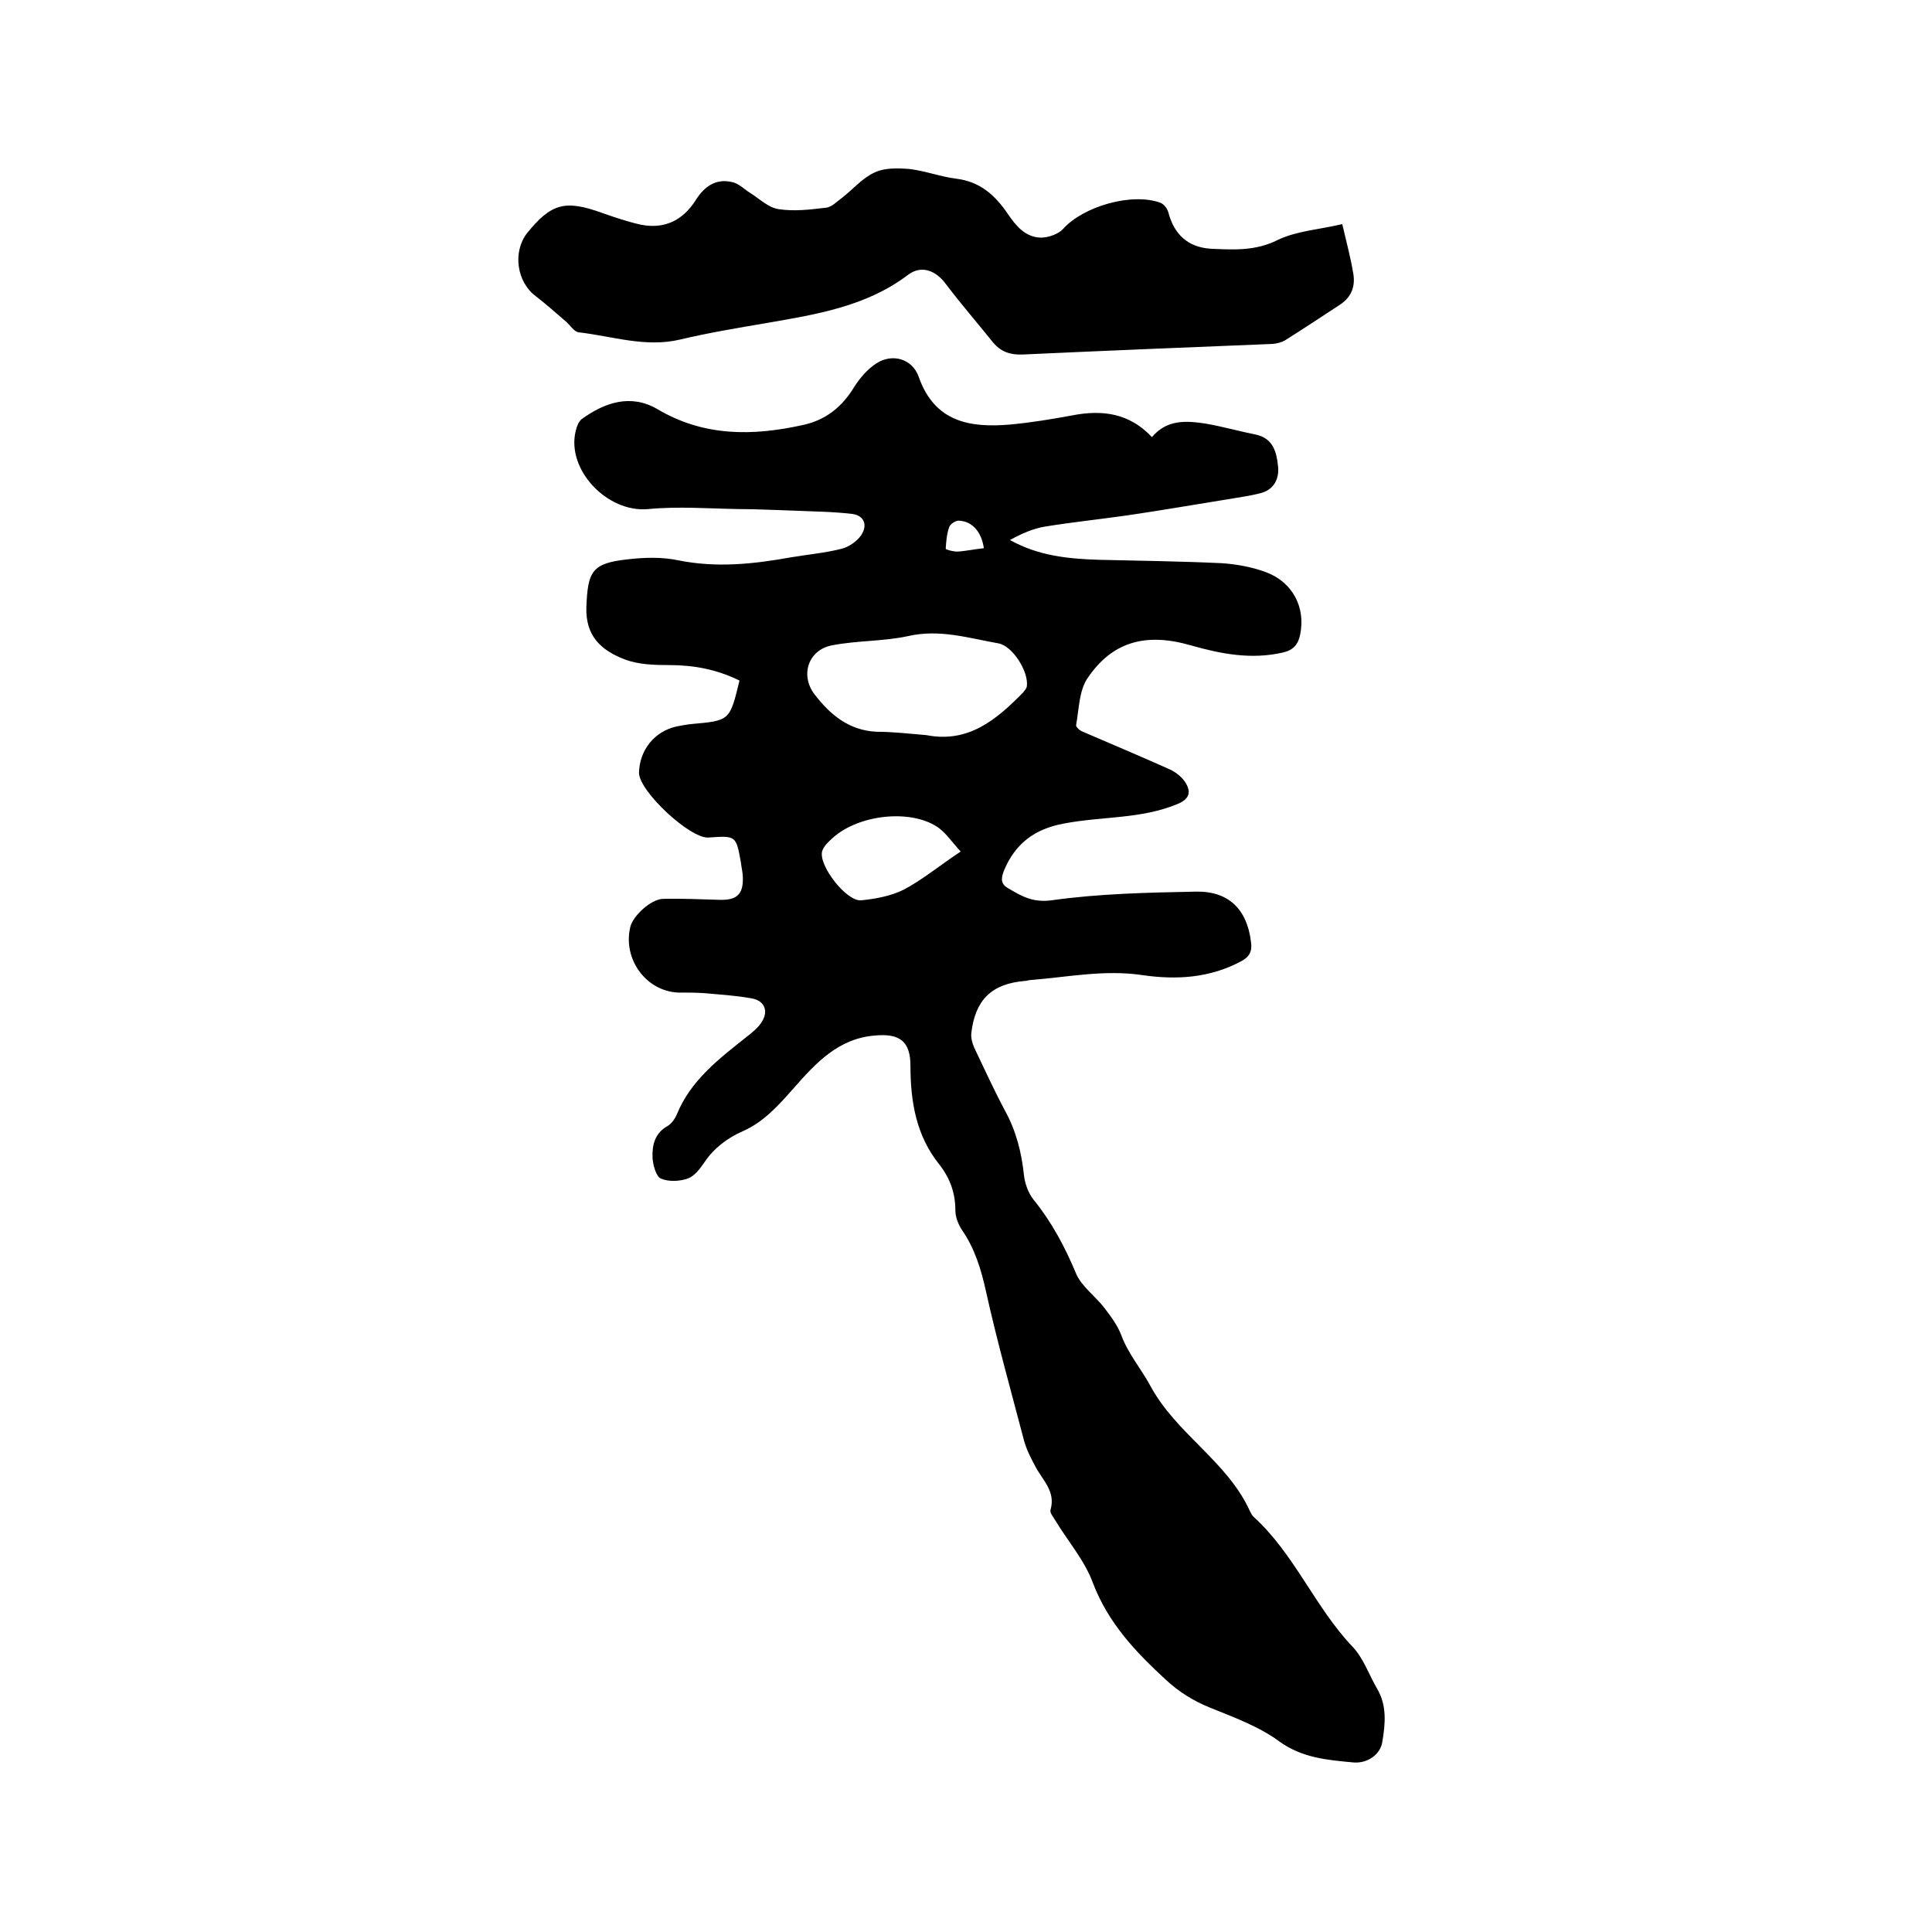
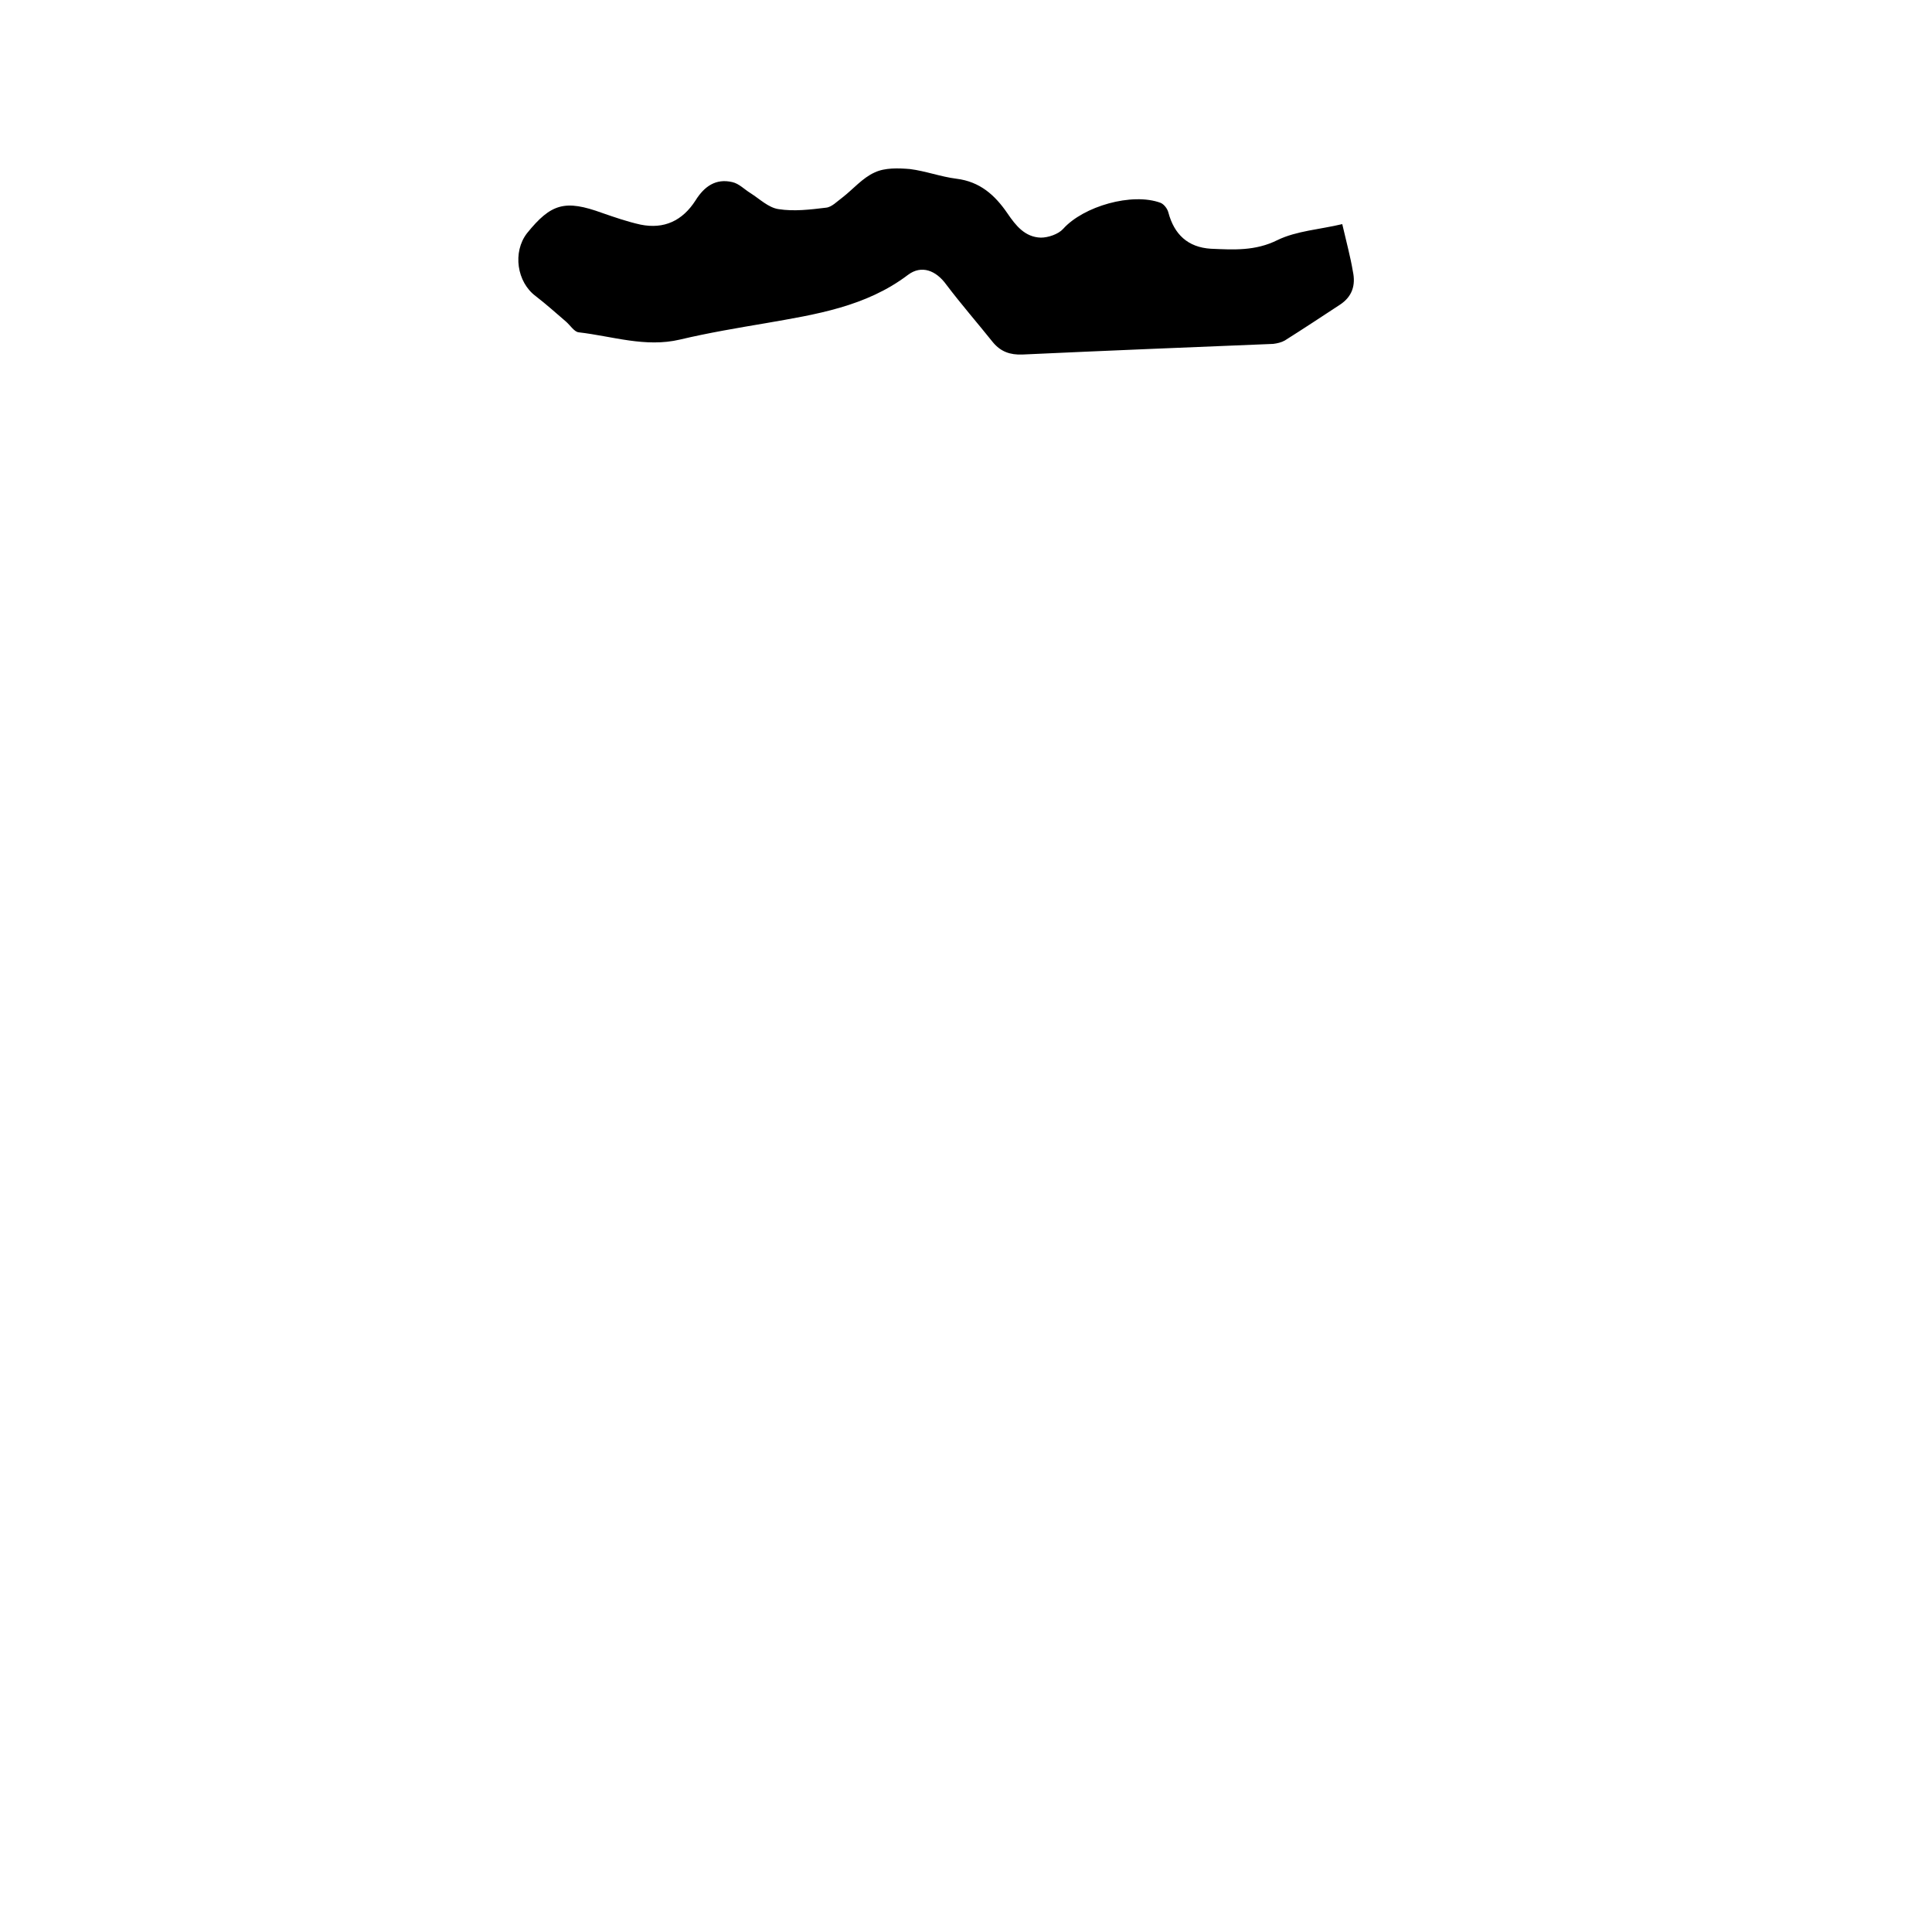
<svg xmlns="http://www.w3.org/2000/svg" enable-background="new 0 0 400 400" viewBox="0 0 400 400">
-   <path d="m153.1 140.9c-4.7-2.3-9.4-3.2-14.5-3.2-3.1 0-6.5-.1-9.3-1.2-4.7-1.8-8.1-4.7-7.9-10.8.3-7.4 1.1-9.1 8.6-9.9 3.4-.4 7.1-.5 10.4.2 7.9 1.6 15.5.8 23.3-.6 3.5-.6 7.1-.9 10.6-1.8 1.5-.4 3.1-1.5 4-2.8 1.4-2.1.6-4.1-1.9-4.4-4.2-.5-8.4-.5-12.6-.7-3.6-.1-7.1-.3-10.7-.3-6.3-.1-12.7-.6-18.9 0-8.5.8-17-8.2-15-16.2.2-.9.6-1.9 1.2-2.4 4.8-3.5 10.2-5.3 15.7-2.1 9.6 5.7 19.7 5.6 30.1 3.3 4.7-1 8.1-3.7 10.6-7.8 1.2-1.9 2.8-3.8 4.7-5 3.3-2.1 7.4-.9 8.7 2.8 3.3 9.4 10.6 10.6 18.9 9.9 4.3-.4 8.6-1.1 12.9-1.9 6.2-1.2 11.8-.5 16.5 4.5 3.1-3.7 7.1-3.4 11.1-2.8 3.5.6 7 1.6 10.5 2.3 3.5.8 4.2 3.6 4.5 6.5.3 2.7-.9 4.9-3.6 5.6-2.3.6-4.7.9-7 1.3-6.9 1.1-13.7 2.3-20.6 3.3-5.6.8-11.3 1.4-16.9 2.3-2.6.4-5 1.5-7.4 2.8 5.9 3.3 12.1 3.9 18.4 4.1 8.5.2 16.9.3 25.4.7 3.1.2 6.4.8 9.3 1.9 5.5 2.1 8.1 7.3 7 12.8-.4 2.1-1.4 3.3-3.6 3.8-6.5 1.5-12.8.3-19.1-1.5-9.4-2.7-16.3-.7-21.4 6.9-1.7 2.6-1.7 6.3-2.3 9.6-.1.4.8 1.2 1.4 1.4 6 2.6 12 5.1 18 7.8 1.3.6 2.7 1.7 3.4 3 1 1.8.6 3.2-1.9 4.2-7.5 3.1-15.6 2.5-23.4 4-6.1 1.1-10.2 4.2-12.5 9.9-.6 1.6-.6 2.7 1.1 3.6 2.7 1.6 5 2.9 8.8 2.4 9.9-1.4 20-1.6 30-1.8 6.7-.1 10.5 3.7 11.3 10.4.3 1.9-.3 3.1-2 4-6.5 3.5-13.4 3.9-20.4 2.9-7.9-1.2-15.5.4-23.2 1-.4 0-.8.2-1.3.2-6.8.6-10.2 3.9-11 10.8-.1 1 .2 2.1.6 3 2.1 4.4 4.1 8.8 6.4 13.1 2.3 4.2 3.4 8.6 3.9 13.3.2 1.8.9 3.7 2 5.1 3.8 4.7 6.5 9.8 8.8 15.3 1.1 2.6 3.9 4.6 5.7 6.9 1.4 1.8 2.8 3.7 3.6 5.7 1.4 3.9 4.1 7 6 10.5 5.4 10.1 16 15.7 20.7 26.1.2.4.4.8.7 1.1 8.5 7.7 12.7 18.7 20.5 26.9 2.3 2.4 3.4 5.8 5.1 8.7 2.1 3.5 1.7 7.4 1.1 11-.4 2.7-3.1 4.5-5.9 4.3-5.4-.5-10.7-.9-15.5-4.4-4.2-3.1-9.5-5-14.4-7-3.4-1.4-6.3-3.2-9-5.7-6.3-5.8-11.9-11.7-15.1-20-1.7-4.7-5.2-8.7-7.8-13-.4-.7-1.2-1.6-1-2.2 1.1-3.8-1.6-6.1-3.1-8.9-.9-1.7-1.9-3.6-2.4-5.5-2.7-10.3-5.6-20.6-7.9-31-1-4.5-2.3-8.7-4.9-12.5-.8-1.2-1.4-2.7-1.4-4.1 0-3.6-1.1-6.7-3.4-9.6-4.7-5.9-5.9-12.9-5.9-20.3 0-5.1-2.2-6.8-7.4-6.3-7.5.6-12.2 5.7-16.6 10.7-3.2 3.6-6.2 7.1-10.7 9.1-3.2 1.4-6 3.5-8 6.5-.9 1.3-2 2.8-3.4 3.3-1.7.6-4 .7-5.6 0-1-.5-1.6-2.8-1.7-4.3-.1-2.5.4-5 3-6.5.9-.5 1.6-1.5 2-2.4 2.9-7.2 8.9-11.7 14.7-16.3 1-.8 2-1.6 2.7-2.6 1.7-2.3 1-4.7-1.9-5.2-3.3-.6-6.7-.8-10.1-1.1-1.7-.1-3.4-.1-5.1-.1-6.7-.3-11.5-7-9.9-13.6.6-2.4 4.4-5.8 6.8-5.8 3.9-.1 7.8.1 11.7.2 3.5.1 4.9-1.1 4.8-4.6 0-1-.3-2.1-.4-3.1-1-5.6-1-5.6-6.7-5.2-3.8.3-14.4-9.6-14.4-13.4.1-4.7 3.2-8.6 7.8-9.6 1-.2 2.1-.4 3.1-.5 7.9-.7 7.9-.7 9.9-9zm38.7 11.3c8.7 1.7 14.5-3.2 20-8.8.3-.4.7-.8.8-1.3.4-3.1-3-8.4-5.9-8.9-6.2-1.1-12.2-3-18.7-1.5-5.1 1.1-10.5.9-15.7 1.9-4.9.9-6.7 6.1-3.7 10.1 3.2 4.2 7.1 7.5 12.8 7.8 3.4 0 6.9.4 10.4.7zm7.1 24.1c-1.7-1.8-3.1-4-5-5.2-5.7-3.6-16.1-2.4-21.4 2.3-.9.8-2 1.8-2.3 2.9-.7 3 5.1 10.4 8.1 10.1s6.2-.9 8.8-2.2c3.8-2 7.3-4.9 11.8-7.9zm4.8-62.8c-.5-3.4-2.4-5.6-5.2-5.7-.7 0-1.8.7-2 1.4-.5 1.4-.6 2.9-.7 4.4 0 .2 1.5.6 2.4.6 1.8-.1 3.5-.5 5.5-.7z" />
  <path d="m277.9 46.4c.9 3.9 1.7 6.8 2.2 9.8.6 2.8-.1 5.2-2.7 6.9-3.8 2.5-7.6 5-11.4 7.4-.7.4-1.6.6-2.4.7-17.3.7-34.6 1.4-51.9 2.2-2.6.1-4.5-.6-6.1-2.5-3.2-4-6.6-7.9-9.7-12-2.1-2.9-5.1-4.1-7.9-2-8.7 6.6-19.1 8.2-29.4 10-5.9 1-11.9 2-17.8 3.4-7.2 1.7-14-.7-21-1.5-.9-.1-1.7-1.4-2.6-2.2-2.1-1.8-4.1-3.6-6.3-5.3-3.9-2.9-4.8-9.1-1.8-13 5-6.2 7.9-7 15.6-4.2 2.6.9 5.2 1.8 7.9 2.4 4.9 1 8.7-.8 11.4-5 1.8-2.9 4.2-4.6 7.6-3.8 1.4.3 2.5 1.5 3.8 2.3 1.9 1.2 3.7 3 5.8 3.3 3.2.5 6.5.1 9.8-.3 1.2-.1 2.3-1.3 3.4-2.1 2.2-1.7 4.2-4.1 6.7-5.2 2.1-1 4.9-.9 7.3-.7 3.2.4 6.4 1.6 9.6 2 4.9.6 8 3.4 10.6 7.2 1.7 2.5 3.6 4.9 6.9 5 1.5 0 3.6-.7 4.6-1.8 4.2-4.7 14.3-7.6 20.2-5.4.7.3 1.4 1.2 1.6 2 1.2 4.5 4 7.2 8.8 7.5 4.7.2 9.2.5 13.8-1.8 3.9-1.9 8.8-2.2 13.4-3.3z" />
</svg>